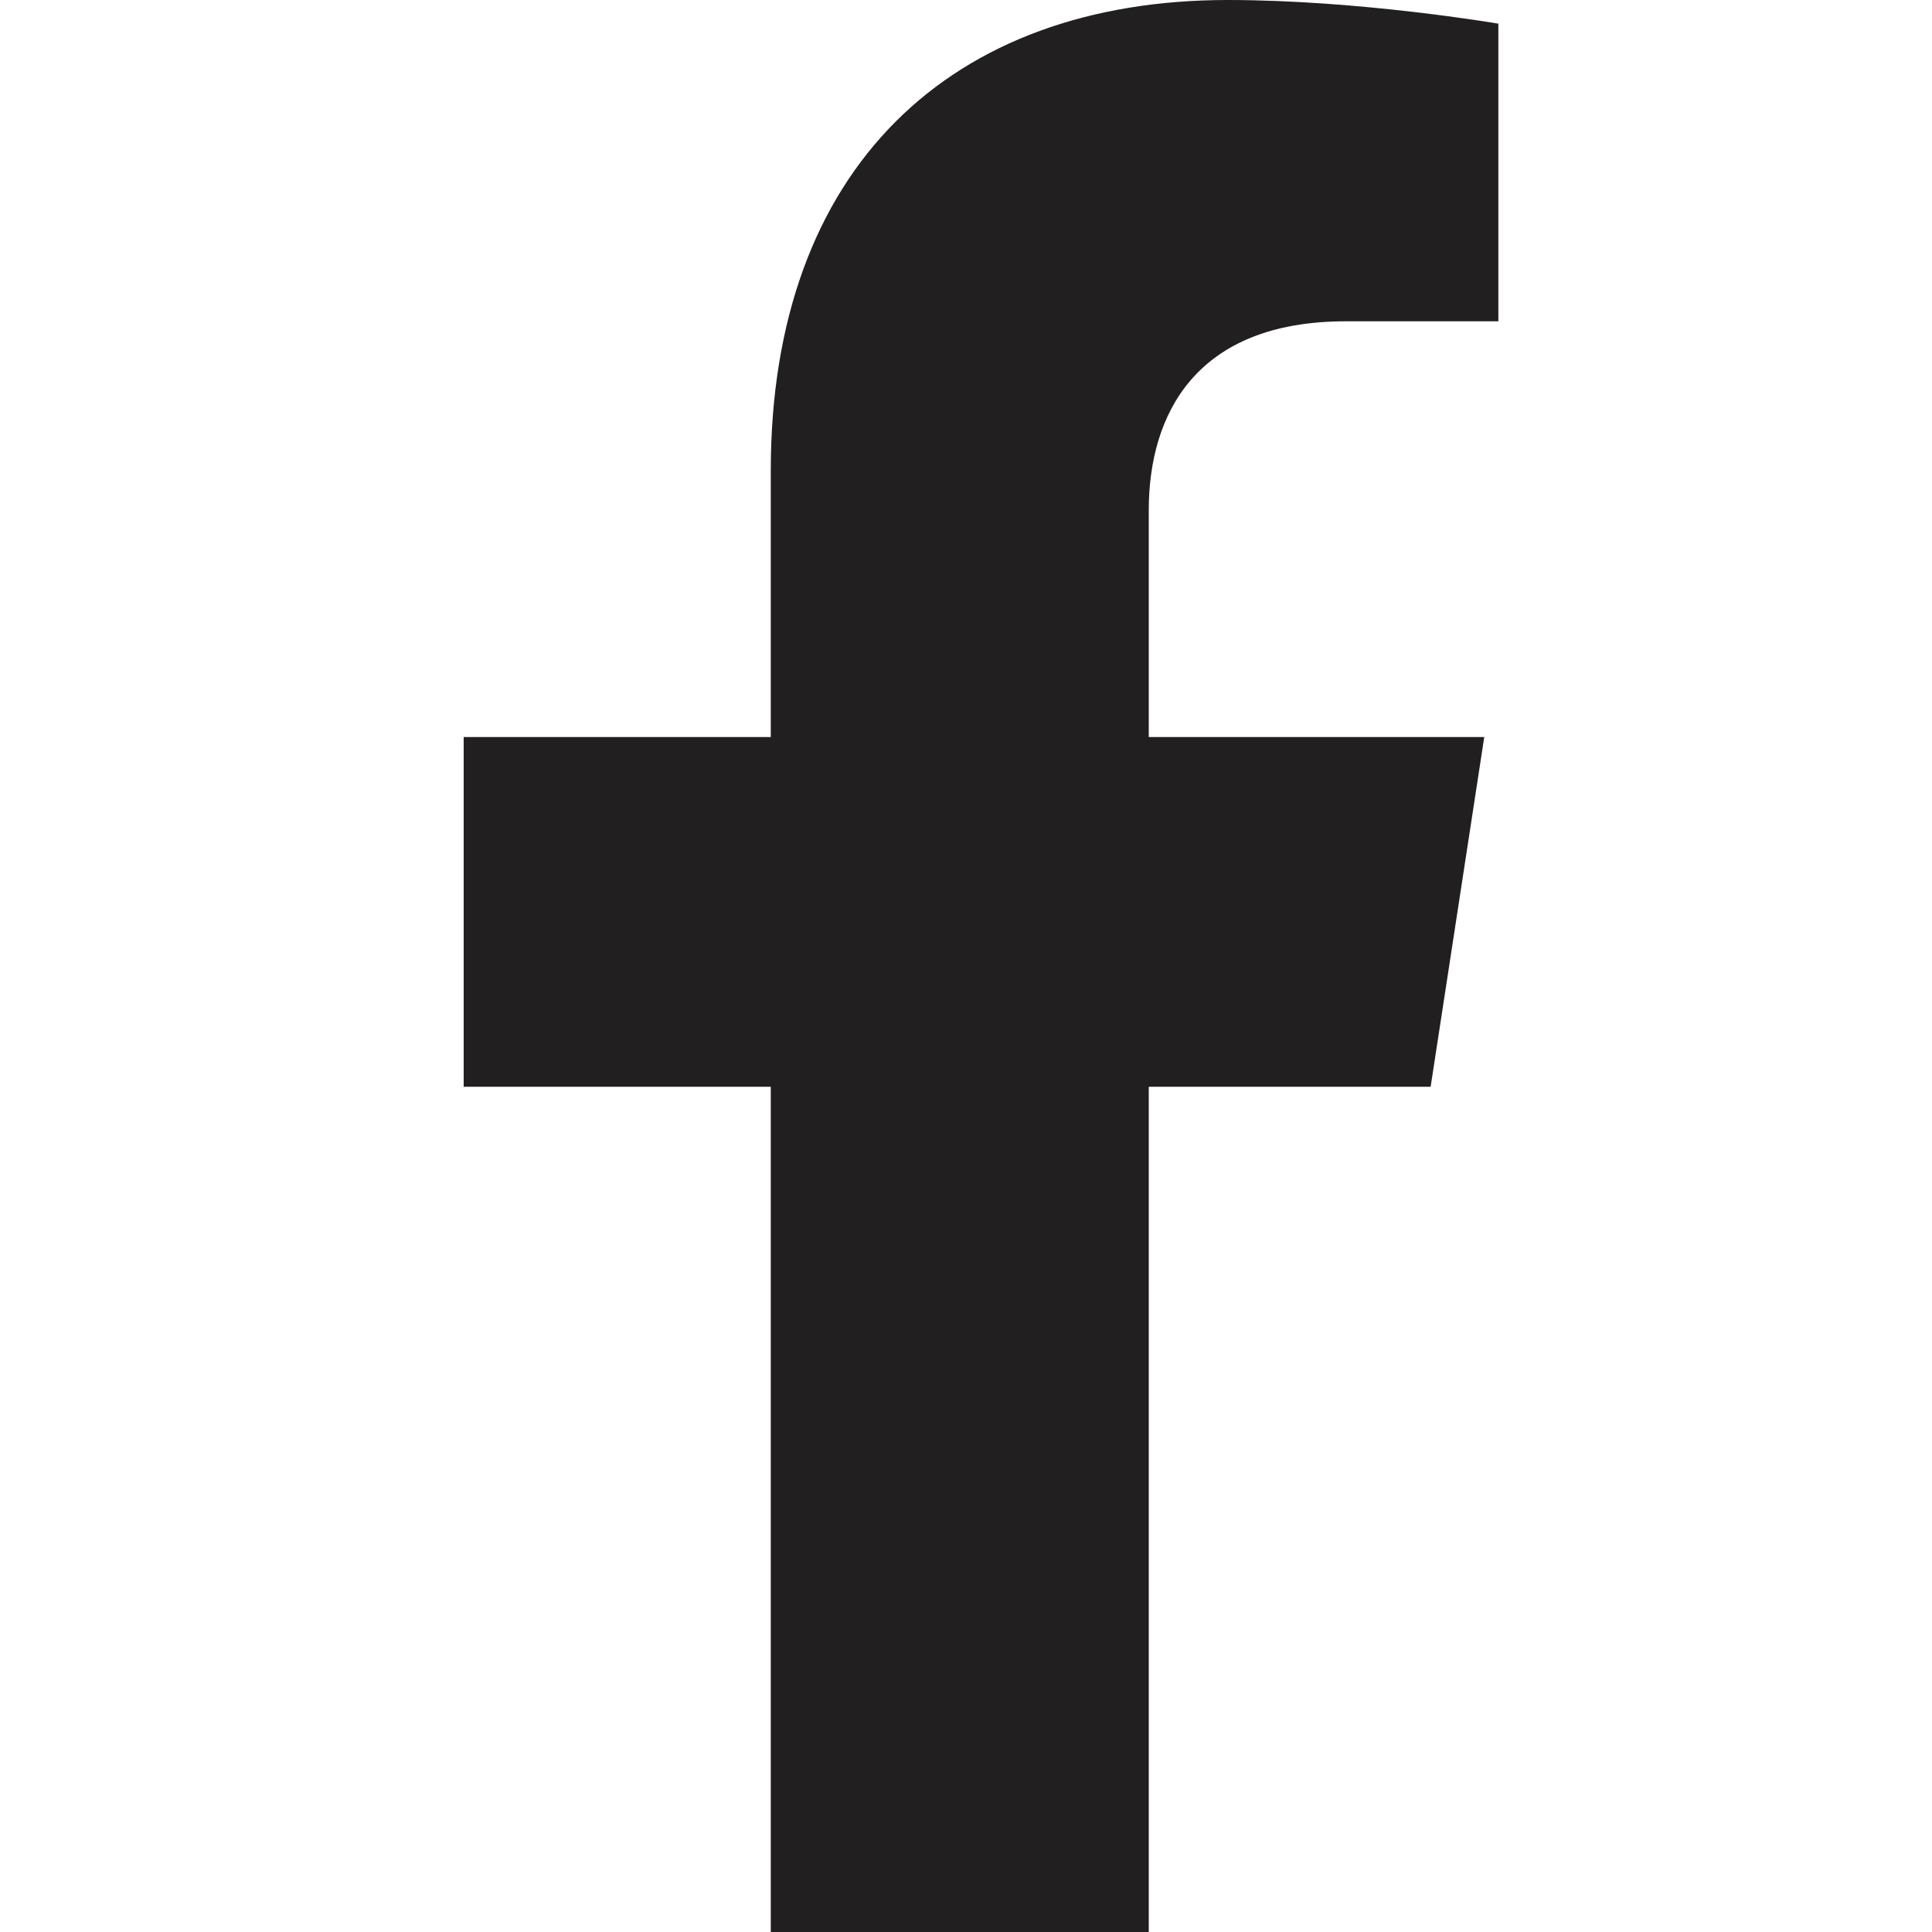
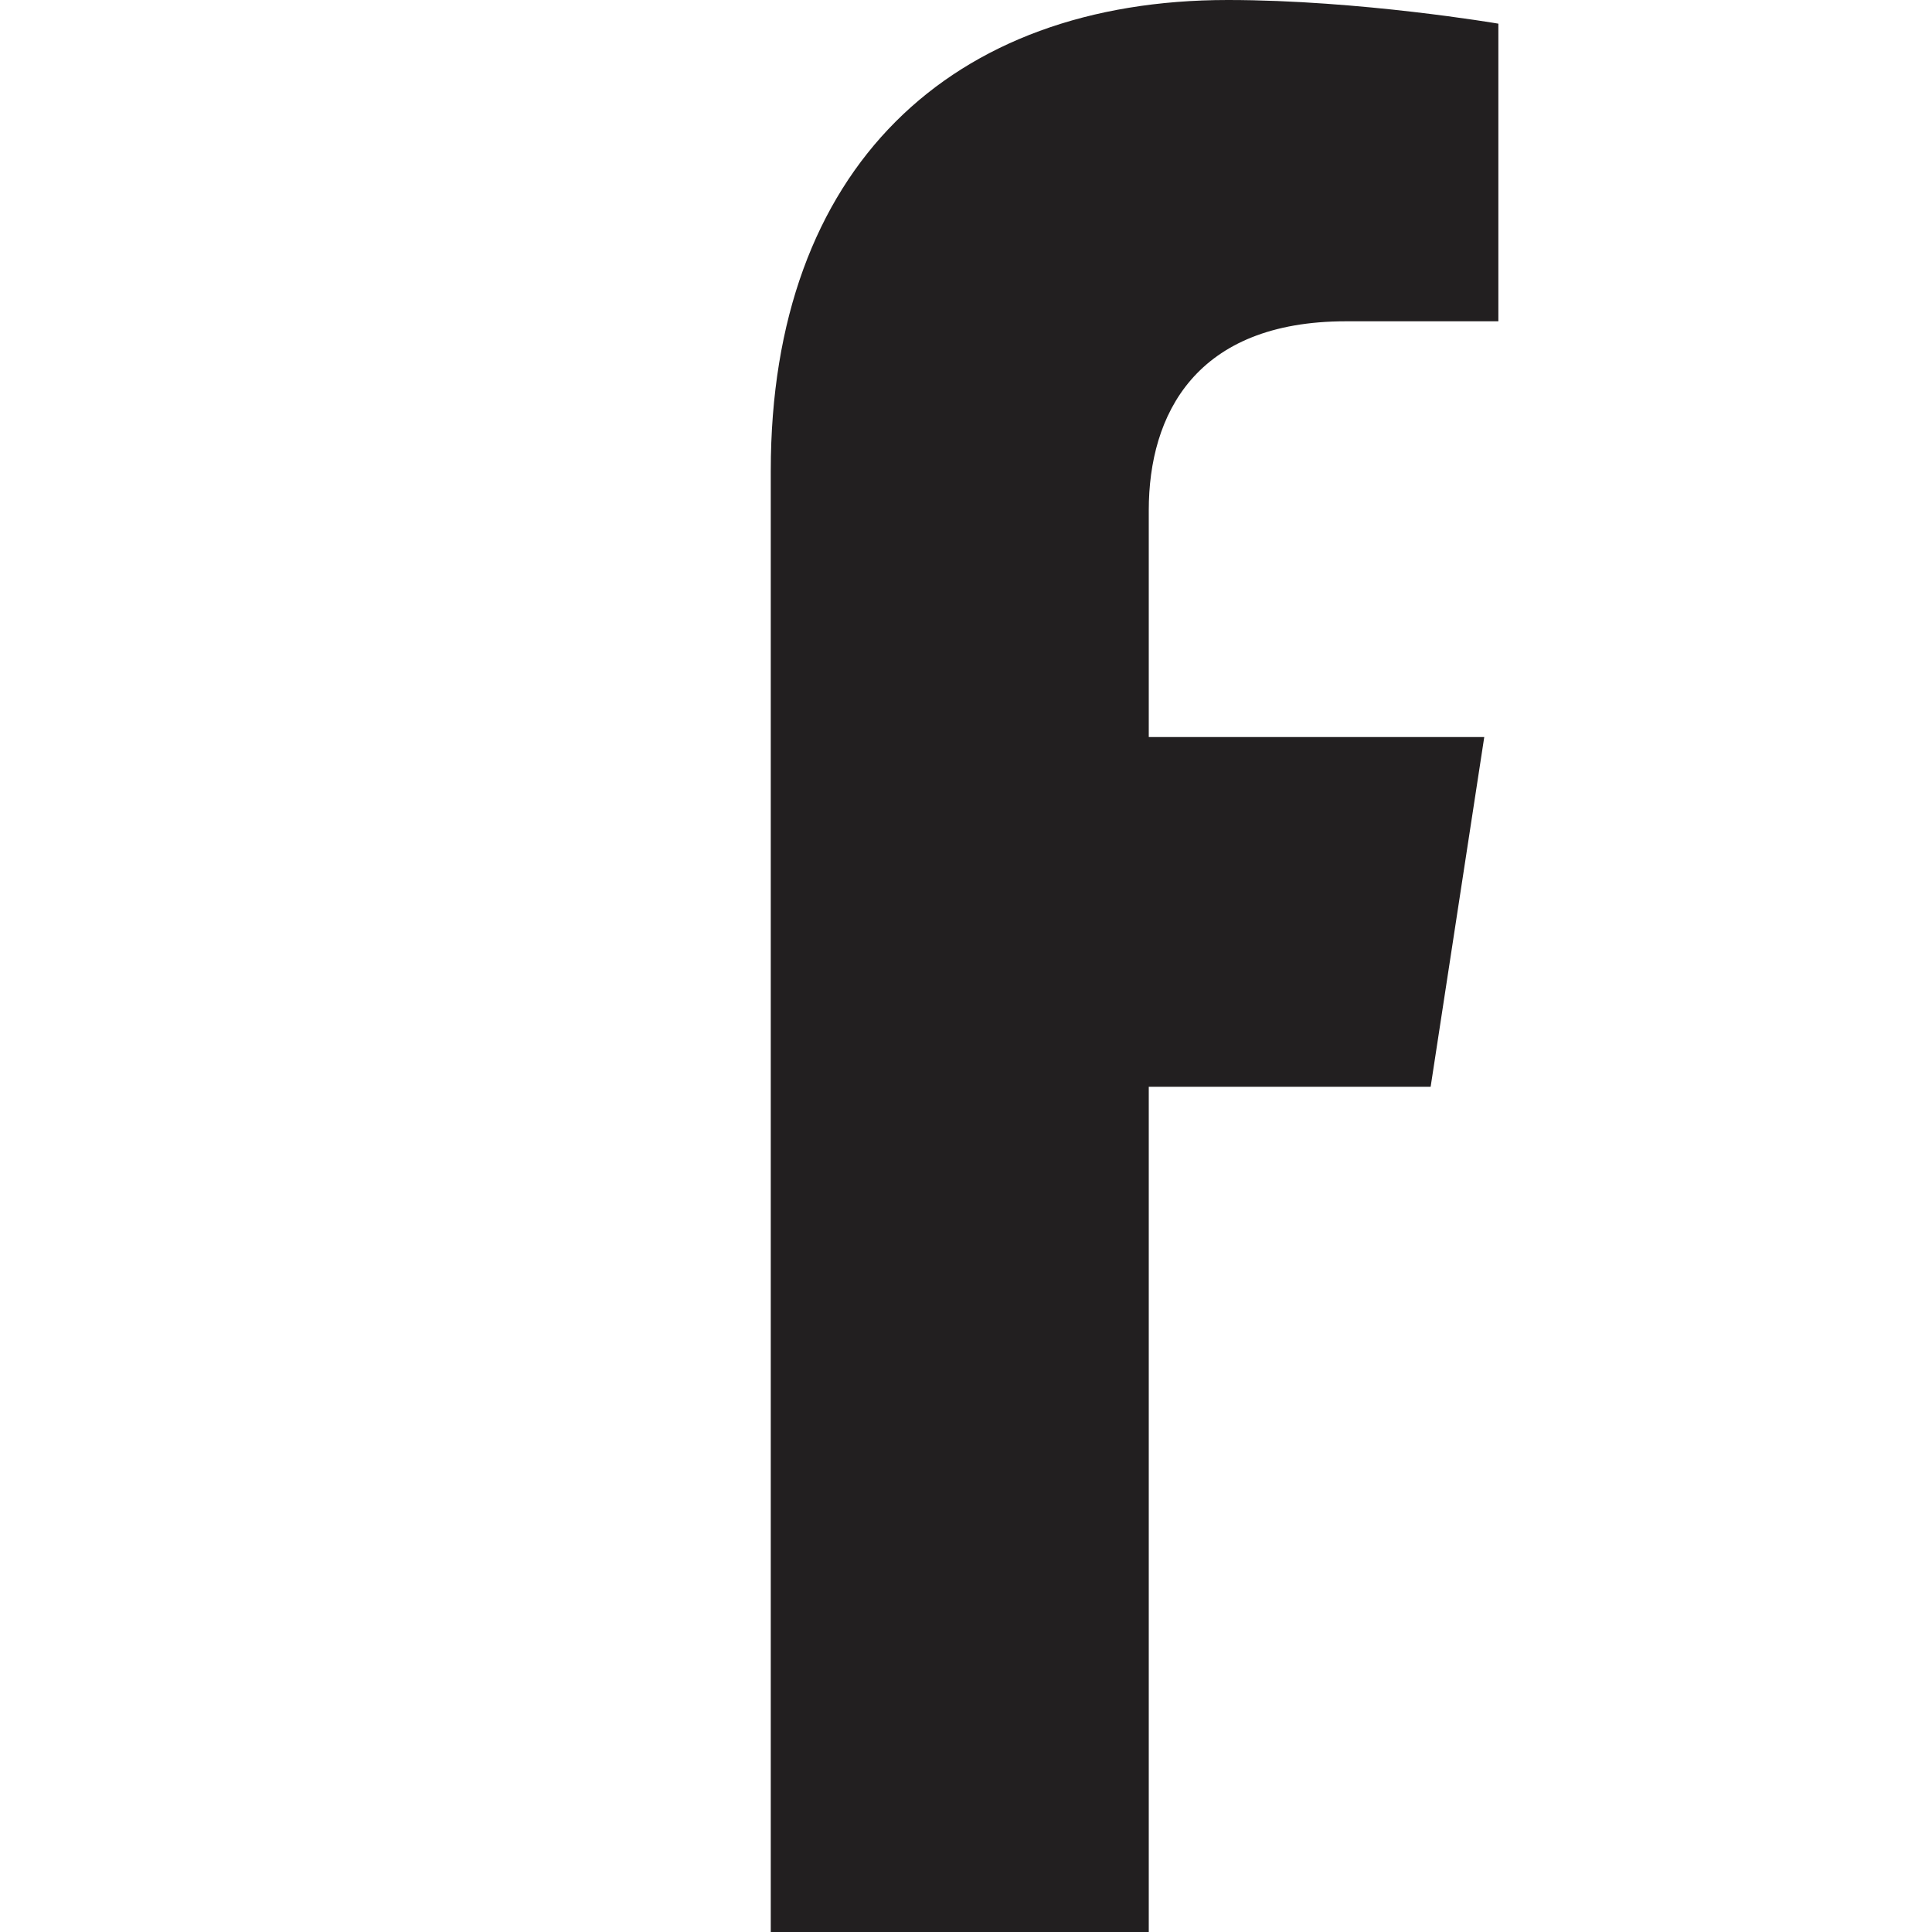
<svg xmlns="http://www.w3.org/2000/svg" width="20" height="20" viewBox="0 0 20 20" fill="none">
-   <path d="M14.81 11.25L15.365 7.63H11.892V5.282C11.892 4.291 12.377 3.326 13.933 3.326H15.511V0.245C15.511 0.245 14.079 0 12.709 0C9.849 0 7.979 1.734 7.979 4.872V7.63H4.8V11.25H7.979V20H11.892V11.25H14.81Z" fill="#221F20" />
+   <path d="M14.81 11.25L15.365 7.63H11.892V5.282C11.892 4.291 12.377 3.326 13.933 3.326H15.511V0.245C15.511 0.245 14.079 0 12.709 0C9.849 0 7.979 1.734 7.979 4.872V7.63H4.8H7.979V20H11.892V11.25H14.81Z" fill="#221F20" />
</svg>